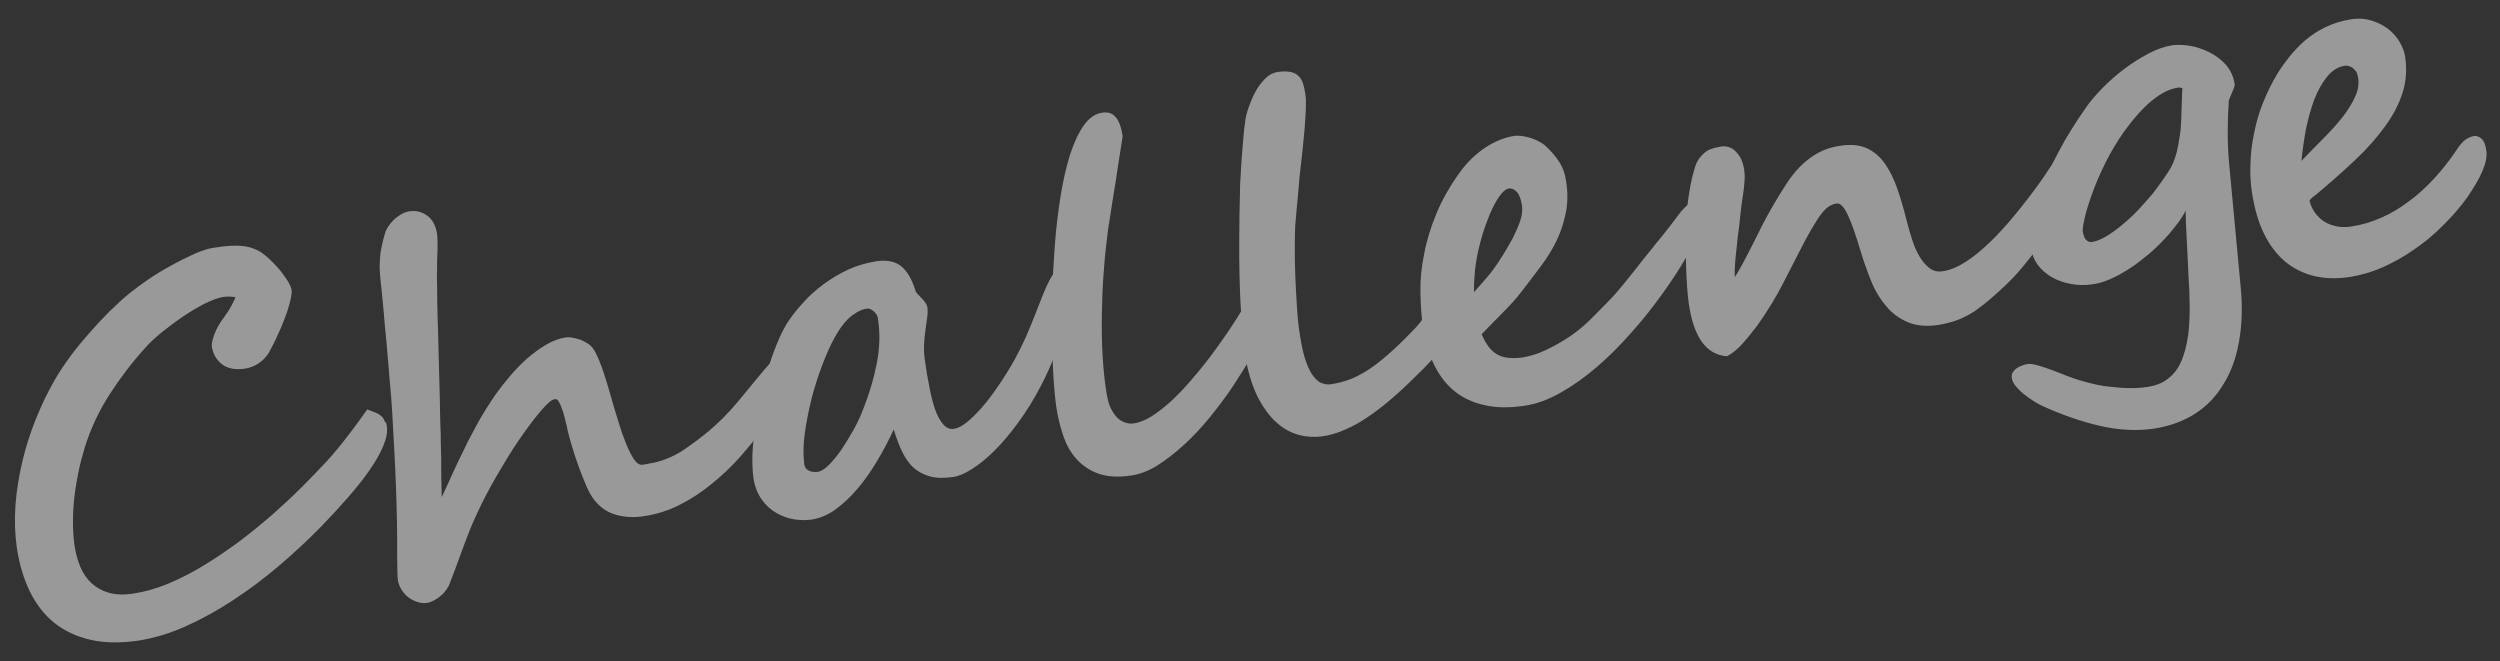
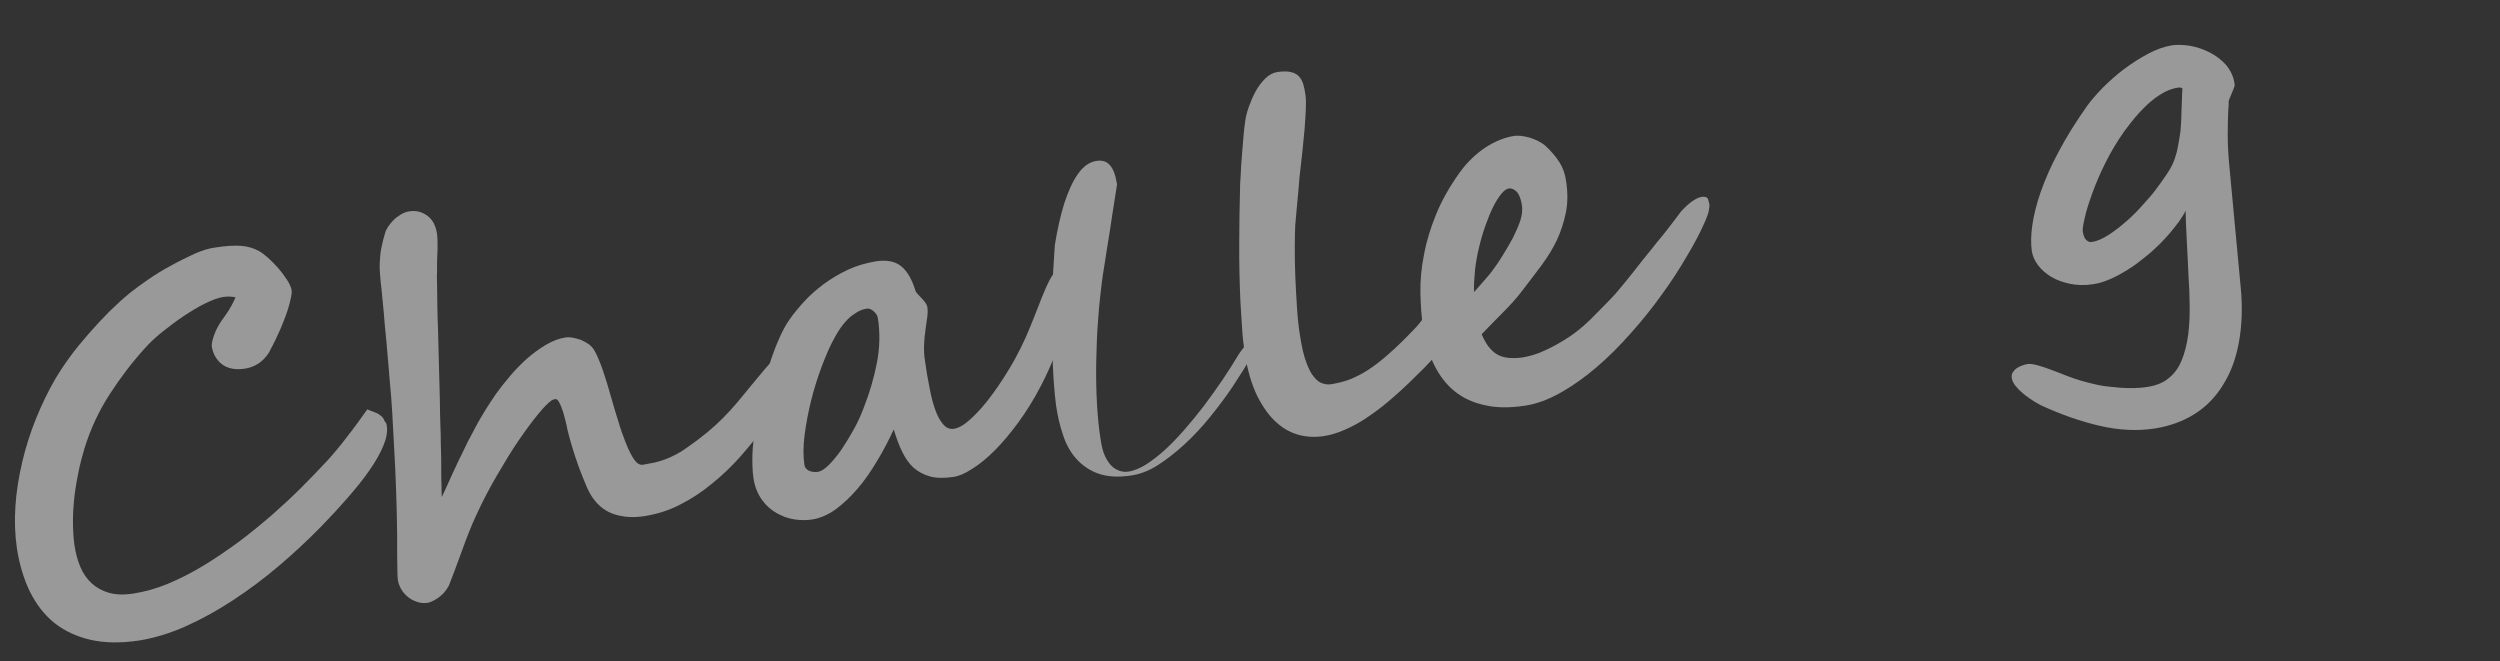
<svg xmlns="http://www.w3.org/2000/svg" version="1.1" id="レイヤー_1" x="0px" y="0px" viewBox="0 0 1021 270" style="enable-background:new 0 0 1021 270;" xml:space="preserve">
  <rect x="0" y="0" width="1021" height="270" fill="#333333" stroke="none" />
  <style type="text/css">
	.st0{opacity:0.5;}
	.st1{fill:#FFFFFF;}
</style>
  <g class="st0">
    <g>
      <path class="st1" d="M158,174.2c0.3,2.3-0.2,4.9-1.5,8c-1.3,3.1-3.2,6.4-5.7,10c-2.5,3.6-5.5,7.3-8.9,11.2    c-3.4,3.9-7.1,7.9-11,11.9c-5.3,5.4-10.9,10.6-17,15.8c-6,5.1-12.3,9.8-18.7,14c-6.4,4.2-12.9,7.8-19.4,10.7    c-6.5,2.9-12.9,4.8-19.1,5.8c-7.4,1.1-14,1-19.7-0.3c-5.7-1.3-10.6-3.6-14.8-6.9c-4.1-3.3-7.4-7.6-10-12.8    c-2.5-5.2-4.3-11.1-5.3-17.7c-0.8-5.5-1-11.3-0.6-17.3c0.4-6,1.4-12,2.8-18c1.4-6,3.3-11.9,5.6-17.6c2.3-5.7,4.9-11.1,7.8-16.1    c1.7-2.9,3.7-5.9,6.1-9.2s5-6.4,7.8-9.6c2.8-3.2,5.6-6.2,8.4-9c2.9-2.8,5.6-5.3,8.3-7.5c1.9-1.5,4.3-3.3,7.2-5.3    c2.9-2,6-3.9,9.3-5.7c3.2-1.8,6.5-3.4,9.7-4.9c3.2-1.4,6-2.3,8.5-2.6c4.4-0.7,7.9-0.9,10.6-0.7c2.7,0.2,5.1,0.9,7.3,2.1    c1.1,0.6,2.3,1.5,3.8,2.8c1.4,1.3,2.8,2.7,4.2,4.3c1.4,1.6,2.5,3.2,3.6,4.8c1,1.6,1.6,3,1.8,4.1c0.1,0.8,0,1.9-0.3,3.2    c-0.3,1.4-0.7,2.9-1.2,4.6s-1.2,3.4-1.9,5.2c-0.7,1.8-1.4,3.5-2.2,5.1c-0.7,1.6-1.4,3.1-2.1,4.4c-0.7,1.3-1.2,2.2-1.5,2.9    c-2.4,3.8-5.8,6.1-10.2,6.7c-3.7,0.5-6.7-0.1-9-1.8c-2.3-1.8-3.7-4.2-4.2-7.3c-0.1-1,0.2-2.6,1-4.8c0.8-2.3,2.2-4.8,4.4-7.7    c1-1.4,1.9-2.8,2.6-4.1c0.7-1.3,1.3-2.5,1.7-3.5c-1.7-0.3-3.4-0.4-5.1-0.1c-2,0.3-4.4,1.2-7.3,2.6c-2.8,1.4-5.8,3.2-8.8,5.2    c-3,2-5.9,4.2-8.8,6.5c-2.8,2.3-5.2,4.5-7,6.6c-5.2,5.7-10,12-14.4,18.8c-4.4,6.8-7.8,14.1-10.2,21.8c-0.9,3-1.8,6.3-2.5,9.7    c-0.7,3.4-1.3,6.8-1.7,10.3c-0.4,3.5-0.6,6.9-0.6,10.3c0,3.4,0.2,6.6,0.6,9.5c0.5,3.3,1.3,6.3,2.4,8.9c1.1,2.7,2.7,4.9,4.6,6.7    c2,1.8,4.3,3.1,7.1,3.9c2.8,0.8,6.2,0.9,10,0.3c4.6-0.7,9.3-2,14.1-4c4.8-2,9.7-4.5,14.5-7.4c4.8-2.9,9.6-6.2,14.4-9.7    c4.8-3.6,9.3-7.3,13.7-11.1c4.3-3.8,8.4-7.6,12.2-11.4c3.8-3.8,7.2-7.4,10.3-10.7c1.2-1.3,2.5-2.8,3.9-4.5    c1.4-1.7,2.9-3.5,4.3-5.4c1.5-1.9,2.9-3.8,4.3-5.7c1.4-1.9,2.7-3.7,3.8-5.3c1.6,0.6,2.9,1.1,3.8,1.5s1.7,1,2.2,1.5    c0.5,0.5,0.9,1.2,1.1,1.9C157.7,172.5,157.9,173.2,158,174.2z" />
    </g>
    <g>
      <path class="st1" d="M325.3,148.1c0.1,0.9,0,2-0.4,3.4c-0.4,1.3-1.1,2.9-1.9,4.8c-0.5,1.1-1.2,2.4-2,4c-0.9,1.5-1.8,3.1-2.8,4.7    c-1,1.6-1.9,3.2-2.9,4.7c-1,1.5-1.8,2.8-2.7,4c-3.1,4.3-6.5,8.5-10.1,12.6c-3.6,4.1-7.5,7.8-11.7,11.2c-4.1,3.4-8.5,6.3-13.1,8.6    c-4.6,2.4-9.5,3.9-14.6,4.7c-4.4,0.7-8.4,0.4-12-0.7c-3.6-1.1-6.5-3.3-8.9-6.6c-0.8-1.1-1.8-2.8-2.8-5.2c-1-2.4-2.1-5-3.1-7.8    c-1-2.8-1.9-5.5-2.7-8.2c-0.8-2.7-1.4-4.9-1.8-6.6c-0.2-1.1-0.5-2.5-0.9-4c-0.4-1.5-0.7-2.9-1.2-4.2c-0.4-1.3-0.9-2.4-1.4-3.3    c-0.5-0.9-1-1.3-1.6-1.2c-0.6,0.1-1.2,0.3-1.8,0.8c-1.1,0.8-2.8,2.5-5.1,5.3c-2.3,2.8-4.9,6.3-7.8,10.5c-2.9,4.2-5.8,9-8.9,14.3    c-3.1,5.3-6,10.8-8.6,16.5c-1,2.1-2,4.5-3,7c-1,2.6-2,5.1-2.9,7.7c-1,2.6-1.9,5.1-2.8,7.6s-1.8,4.6-2.5,6.5    c-0.6,1.1-1.3,2.1-2.1,3c-0.9,0.9-1.7,1.6-2.6,2.2c-0.9,0.6-1.7,1-2.4,1.3c-0.7,0.3-1.3,0.5-1.7,0.5c-1.4,0.2-2.8,0.1-4.2-0.4    c-1.4-0.5-2.6-1.1-3.7-2c-1.1-0.9-2-1.9-2.7-3.1c-0.7-1.2-1.2-2.5-1.4-3.7c-0.1-0.7-0.2-2-0.2-3.9c0-1.9-0.1-4-0.1-6.4    c0-2.4,0-4.8,0-7.4c0-2.6-0.1-4.9-0.1-7.1c-0.1-4.2-0.2-8.8-0.4-13.8c-0.2-5-0.4-10-0.7-15c-0.3-5-0.5-9.9-0.8-14.7    c-0.3-4.8-0.6-9.1-1-12.9c-0.1-1.2-0.3-2.9-0.4-4.9c-0.2-2-0.4-4.3-0.6-6.8c-0.2-2.5-0.4-5.1-0.7-7.8c-0.3-2.7-0.5-5.3-0.7-7.9    c-0.2-2.6-0.5-5-0.7-7.3s-0.4-4.2-0.6-5.7c-0.2-1.8-0.3-3.5-0.4-5.1c-0.1-1.6,0-3.2,0.1-4.8c0.1-1.6,0.3-3.2,0.7-4.9    c0.3-1.7,0.8-3.5,1.4-5.5c0.2-0.8,0.6-1.6,1.2-2.5c0.6-0.9,1.3-1.8,2.2-2.7c0.9-0.9,1.9-1.6,3-2.3c1.1-0.7,2.3-1.1,3.5-1.3    c2.7-0.4,5.1,0.2,7.3,1.8c2.2,1.6,3.5,4.1,4,7.5c0.1,1,0.2,2.3,0.2,3.9c0,1.6,0,3.3-0.1,4.8c-0.1,1.6-0.1,3-0.1,4.3    c0,1.3,0,2.1,0,2.4c-0.1,0.9-0.1,2.6,0,5c0,2.4,0.1,5.2,0.1,8.5c0.1,3.2,0.1,6.8,0.3,10.6c0.1,3.8,0.2,7.7,0.3,11.6    c0.1,3.9,0.2,7.7,0.3,11.4c0.1,3.7,0.2,7,0.2,9.8c0.1,2.9,0.1,5.2,0.2,7.1c0.1,1.8,0.1,2.9,0.1,3.1c0,1.3,0,3.2,0.1,5.6    c0.1,2.4,0.1,4.9,0.1,7.4c0,2.5,0,4.9,0.1,7.1c0,2.2,0.1,3.8,0.1,4.8c0.5-0.9,1-2.2,1.8-3.8c0.7-1.6,1.5-3.2,2.2-4.9    c0.8-1.7,1.5-3.2,2.2-4.7s1.2-2.6,1.6-3.3c0.8-1.7,1.7-3.6,2.8-5.8c1.1-2.1,2.3-4.3,3.5-6.6s2.6-4.5,3.9-6.7    c1.4-2.2,2.7-4.2,4-6.1c1.7-2.4,3.6-4.8,5.8-7.4c2.2-2.6,4.5-5,7-7.2c2.5-2.2,5.1-4.1,7.8-5.7s5.4-2.6,8.1-3    c0.7-0.1,1.6-0.1,2.7,0.1c1.1,0.2,2.2,0.5,3.4,0.9c1.2,0.5,2.2,1.1,3.3,1.8c1,0.8,1.8,1.7,2.4,2.8c1.2,2.2,2.3,4.9,3.4,8.1    c1.1,3.2,2.1,6.6,3.1,10.1c1,3.5,2,7,3.1,10.4c1,3.4,2.1,6.5,3.2,9.2c1.1,2.7,2.2,4.9,3.3,6.5c1.1,1.6,2.3,2.3,3.6,2.1    c1.7-0.3,3.4-0.6,4.8-0.9c1.5-0.4,2.9-0.8,4.3-1.3c1.4-0.5,2.8-1.2,4.2-1.9c1.4-0.7,2.9-1.6,4.4-2.7c3.3-2.3,6.1-4.4,8.4-6.3    c2.3-1.9,4.5-3.9,6.6-6c2-2,4.1-4.3,6.1-6.7c2-2.4,4.4-5.3,7-8.5c2.8-3.4,5.2-6.3,7.4-8.5c2.1-2.2,3.8-3.4,4.9-3.5    c0.8-0.1,1.4,0,2,0.2c0.5,0.3,1,0.6,1.3,1c0.3,0.4,0.6,0.9,0.8,1.5C325.1,147.2,325.3,147.7,325.3,148.1z" />
    </g>
    <g>
      <path class="st1" d="M439.3,115.6c0,0.8-0.2,2.6-0.8,5.3c-0.6,2.8-1.5,6.1-2.7,10c-1.2,3.9-2.7,8.2-4.5,12.9    c-1.8,4.6-3.8,9.2-6.1,13.6c-2.9,5.6-6,10.6-9.3,15.1c-3.3,4.5-6.5,8.3-9.7,11.5c-3.2,3.2-6.3,5.7-9.2,7.5c-2.9,1.9-5.5,3-7.8,3.3    c-3.6,0.5-6.7,0.5-9.3-0.2c-2.6-0.7-4.8-1.9-6.7-3.5c-1.9-1.7-3.4-3.9-4.7-6.5c-1.3-2.6-2.4-5.7-3.5-9.2c-2,4.3-4.2,8.6-6.7,12.7    c-2.5,4.2-5.1,8-8,11.4c-2.9,3.4-5.9,6.2-9,8.5c-3.2,2.3-6.5,3.7-9.9,4.2c-2.2,0.3-4.5,0.3-7.1-0.1c-2.5-0.4-4.9-1.3-7.2-2.6    c-2.3-1.3-4.3-3.1-6-5.5c-1.7-2.4-2.9-5.3-3.4-8.9c-0.4-2.8-0.5-6.1-0.4-9.8c0.2-3.7,0.6-7.6,1.2-11.7c0.6-4.1,1.5-8.2,2.4-12.5    c1-4.2,2.1-8.3,3.3-12.1c1.2-3.8,2.5-7.3,3.9-10.5c1.4-3.2,2.8-5.8,4.2-7.8c1.6-2.3,3.6-4.8,6-7.4c2.3-2.6,5-4.9,8-7.2    c3-2.2,6.3-4.2,9.9-5.9c3.6-1.7,7.5-2.8,11.7-3.5c4.2-0.6,7.6,0,10.1,2c2.5,2,4.4,5.3,5.8,9.8c0.1,0.5,0.4,1,0.9,1.5    c0.5,0.6,1.1,1.1,1.6,1.7c0.6,0.6,1.1,1.2,1.6,1.9s0.8,1.4,0.9,2.2c0.1,1,0.1,2.2-0.1,3.7c-0.2,1.5-0.5,3.1-0.7,5    c-0.3,1.9-0.5,3.9-0.6,6.1c-0.1,2.2,0,4.6,0.4,7c0.5,3.7,1.1,7.2,1.8,10.6c0.6,3.4,1.4,6.4,2.3,9c0.9,2.6,2,4.6,3.3,6.1    c1.3,1.5,2.8,2.1,4.5,1.8c1.5-0.2,3.2-1.1,5.1-2.6c1.9-1.5,4-3.6,6.2-6.1c2.2-2.5,4.4-5.4,6.7-8.8c2.3-3.3,4.5-6.9,6.6-10.6    c1.7-3.1,3.2-6.1,4.6-9.2c1.3-3,2.5-5.9,3.6-8.7c1.1-2.8,2.1-5.4,3.1-7.9c1-2.4,1.9-4.6,2.9-6.5c1-1.9,2-3.4,3-4.5    c1-1.1,2.2-1.8,3.5-2c0.8-0.1,1.6,0.2,2.4,0.8c0.7,0.6,1.3,1.9,1.6,4c0,0.3,0.1,0.7,0.2,1.1s0.1,0.8,0.1,1.2L439.3,115.6z     M358.5,129.8c-0.1-0.4-0.2-0.8-0.5-1.3s-0.7-0.9-1.1-1.3c-0.4-0.4-0.9-0.7-1.3-0.9c-0.5-0.2-0.9-0.3-1.3-0.3    c-1.5,0.2-3,0.7-4.3,1.5c-1.3,0.8-2.6,1.7-3.7,2.8c-1.1,1.1-2.1,2.3-3,3.6c-0.9,1.3-1.7,2.6-2.4,3.9c-1.8,3.2-3.5,7.1-5.2,11.6    c-1.7,4.5-3.2,9.2-4.4,14c-1.2,4.9-2.1,9.6-2.7,14.2c-0.6,4.6-0.6,8.7-0.1,12.2c0.2,1.1,0.8,1.9,1.8,2.4c1,0.5,2.3,0.7,3.8,0.5    c1.2-0.2,2.6-1.1,4.2-2.6c1.6-1.6,3.3-3.6,5.1-6.1c1.7-2.5,3.4-5.3,5.1-8.3c1.7-3,3.1-6.1,4.3-9.3c2.3-5.9,4.1-11.9,5.3-18.1    C359.3,142.2,359.5,136,358.5,129.8z" />
    </g>
    <g>
-       <path class="st1" d="M522.9,118.5c0.1,1-0.2,2.7-1.1,5.3c-0.9,2.5-2.2,5.6-3.9,9.1c-1.7,3.5-3.8,7.5-6.2,11.7    c-2.5,4.3-5.2,8.6-8.1,13c-2.9,4.4-6.1,8.6-9.5,12.8c-3.4,4.2-6.9,7.9-10.5,11.2c-3.6,3.3-7.2,6.1-10.8,8.4    c-3.6,2.3-7.3,3.7-10.9,4.2c-5.3,0.8-9.7,0.5-13.4-0.8c-3.6-1.3-6.6-3.4-9-6.1c-2.4-2.7-4.2-6-5.4-9.8c-1.3-3.8-2.2-7.8-2.8-11.9    c-0.3-2.3-0.7-5.8-1-10.4c-0.3-4.6-0.5-9.9-0.6-15.8c-0.1-5.9-0.1-12.2,0.1-19c0.1-6.8,0.5-13.5,1-20.3c0.5-6.8,1.3-13.4,2.3-19.7    c1-6.3,2.3-12,3.8-16.9c1.6-4.9,3.4-9,5.6-12.1c2.2-3.2,4.8-5,7.7-5.4c2.3-0.3,4.1,0.2,5.4,1.8c1.4,1.5,2.3,4.1,2.9,7.8    c-0.5,3.4-1,6.5-1.4,9c-0.4,2.6-0.9,5.4-1.3,8.5c-0.5,3.1-1,6-1.4,8.7s-0.8,5.1-1.1,7.1c-0.3,2-0.5,3.3-0.6,3.7    c-0.8,6-1.5,12-1.9,18c-0.5,6-0.7,11.9-0.8,17.7c-0.1,5.8,0,11.4,0.3,16.8c0.3,5.4,0.8,10.5,1.6,15.4c0.4,2.4,0.9,4.4,1.7,6.1    c0.8,1.7,1.7,3,2.7,4s2.1,1.6,3.3,2s2.4,0.5,3.6,0.3c2.1-0.3,4.5-1.3,7-2.8c2.5-1.6,5.1-3.6,7.8-6c2.7-2.5,5.4-5.3,8.1-8.4    c2.7-3.1,5.4-6.4,8-9.8c2.6-3.5,5.1-7,7.5-10.5c2.4-3.6,4.6-7,6.6-10.4c0.6-0.9,1.3-1.9,2.2-3c0.9-1,1.8-2,2.7-2.9    c1-0.9,1.9-1.6,2.9-2.3c1-0.6,1.9-1,2.7-1.1s1.7,0,2.5,0.3C522.2,116.2,522.7,117,522.9,118.5z" />
+       <path class="st1" d="M522.9,118.5c0.1,1-0.2,2.7-1.1,5.3c-0.9,2.5-2.2,5.6-3.9,9.1c-1.7,3.5-3.8,7.5-6.2,11.7    c-2.5,4.3-5.2,8.6-8.1,13c-2.9,4.4-6.1,8.6-9.5,12.8c-3.4,4.2-6.9,7.9-10.5,11.2c-3.6,3.3-7.2,6.1-10.8,8.4    c-3.6,2.3-7.3,3.7-10.9,4.2c-5.3,0.8-9.7,0.5-13.4-0.8c-3.6-1.3-6.6-3.4-9-6.1c-2.4-2.7-4.2-6-5.4-9.8c-1.3-3.8-2.2-7.8-2.8-11.9    c-0.3-2.3-0.7-5.8-1-10.4c-0.3-4.6-0.5-9.9-0.6-15.8c-0.1-5.9-0.1-12.2,0.1-19c0.1-6.8,0.5-13.5,1-20.3c1-6.3,2.3-12,3.8-16.9c1.6-4.9,3.4-9,5.6-12.1c2.2-3.2,4.8-5,7.7-5.4c2.3-0.3,4.1,0.2,5.4,1.8c1.4,1.5,2.3,4.1,2.9,7.8    c-0.5,3.4-1,6.5-1.4,9c-0.4,2.6-0.9,5.4-1.3,8.5c-0.5,3.1-1,6-1.4,8.7s-0.8,5.1-1.1,7.1c-0.3,2-0.5,3.3-0.6,3.7    c-0.8,6-1.5,12-1.9,18c-0.5,6-0.7,11.9-0.8,17.7c-0.1,5.8,0,11.4,0.3,16.8c0.3,5.4,0.8,10.5,1.6,15.4c0.4,2.4,0.9,4.4,1.7,6.1    c0.8,1.7,1.7,3,2.7,4s2.1,1.6,3.3,2s2.4,0.5,3.6,0.3c2.1-0.3,4.5-1.3,7-2.8c2.5-1.6,5.1-3.6,7.8-6c2.7-2.5,5.4-5.3,8.1-8.4    c2.7-3.1,5.4-6.4,8-9.8c2.6-3.5,5.1-7,7.5-10.5c2.4-3.6,4.6-7,6.6-10.4c0.6-0.9,1.3-1.9,2.2-3c0.9-1,1.8-2,2.7-2.9    c1-0.9,1.9-1.6,2.9-2.3c1-0.6,1.9-1,2.7-1.1s1.7,0,2.5,0.3C522.2,116.2,522.7,117,522.9,118.5z" />
    </g>
    <g>
      <path class="st1" d="M594.7,131.3c0.1,0.6-0.2,1.7-1,3.2c-0.7,1.5-1.7,3.1-3,4.9c-1.3,1.8-2.7,3.7-4.4,5.7c-1.6,2-3.3,3.8-5,5.5    c-4.2,4.2-8.1,8-11.8,11.2c-3.7,3.3-7.2,6-10.6,8.3c-3.3,2.3-6.6,4.1-9.7,5.4c-3.1,1.4-6.2,2.3-9.2,2.7c-2.9,0.4-6,0.3-9.2-0.5    c-3.2-0.8-6.4-2.4-9.3-5c-3-2.6-5.6-6.2-8-10.9c-2.3-4.7-4.1-10.7-5.2-18c-0.4-2.8-0.8-5.9-1-9.4s-0.5-7.2-0.7-11.1    c-0.2-3.9-0.3-7.8-0.4-11.9c-0.1-4.1-0.1-8-0.1-11.9s0.1-7.5,0.1-11.1c0.1-3.5,0.1-6.7,0.2-9.5c0-2.4,0.1-4.9,0.3-7.5    c0.1-2.6,0.3-5.2,0.5-7.8c0.2-2.6,0.4-5.1,0.6-7.4c0.2-2.4,0.4-4.5,0.7-6.3c0.2-1.9,0.7-3.9,1.5-6.2c0.8-2.2,1.7-4.4,2.8-6.4    c1.1-2,2.5-3.8,4-5.3c1.5-1.5,3.2-2.3,4.9-2.6c2.2-0.3,4-0.3,5.4,0c1.4,0.3,2.5,0.9,3.3,1.7c0.8,0.8,1.4,1.9,1.8,3.1    c0.4,1.3,0.7,2.7,0.9,4.2c0.3,1.7,0.3,3.8,0.2,6.3c-0.1,2.5-0.3,5.1-0.5,8c-0.3,2.9-0.6,6-0.9,9.2c-0.4,3.2-0.7,6.5-1.1,9.8    c-0.1,0.4-0.1,1.1-0.2,2.2c-0.1,1-0.2,2.2-0.3,3.6c-0.1,1.4-0.3,2.8-0.4,4.3c-0.1,1.5-0.3,2.9-0.4,4.3c-0.1,1.3-0.2,2.5-0.3,3.5    c-0.1,1-0.1,1.6-0.2,1.9c-0.1,2.2-0.2,5.2-0.2,9c0,3.8,0,7.8,0.2,12.2c0.2,4.3,0.4,8.7,0.7,13.1c0.3,4.4,0.7,8.3,1.3,11.7    c0.7,4.4,1.5,7.9,2.5,10.5c1,2.7,2,4.7,3.2,6c1.1,1.4,2.3,2.3,3.5,2.6c1.2,0.4,2.4,0.5,3.5,0.3c2.5-0.4,5-1,7.4-1.9    c2.4-0.9,4.9-2.2,7.6-3.9c2.6-1.7,5.5-3.9,8.5-6.6c3.1-2.7,6.5-6,10.2-9.9c1.5-1.5,2.7-3,3.8-4.5c1-1.4,2-2.6,2.9-3.5    c0.9-0.9,2.2-1.5,3.9-1.7c0.4-0.1,1-0.1,1.7,0c0.7,0.1,1.4,0.4,2,0.8c0.7,0.4,1.3,1.1,1.9,1.9    C594.1,128.6,594.5,129.8,594.7,131.3z" />
    </g>
    <g>
      <path class="st1" d="M698.1,83.4c0.1,0.5,0,1.3-0.2,2.5c-0.2,1.2-0.7,2.5-1.4,4.2c-1.9,4.4-4.4,9.2-7.5,14.4    c-3.1,5.3-6.5,10.6-10.4,15.9c-3.8,5.3-8,10.6-12.6,15.7c-4.5,5.1-9.2,9.8-14,13.9c-4.8,4.1-9.7,7.6-14.7,10.4    c-5,2.8-9.8,4.6-14.6,5.3c-6.1,0.9-11.5,0.9-16.2-0.2c-4.8-1-8.9-2.9-12.3-5.6c-3.4-2.7-6.2-6.3-8.4-10.7    c-2.2-4.4-3.7-9.5-4.6-15.4c-0.7-4.4-1-9.2-1.1-14.3c-0.1-5.1,0.4-10.3,1.5-15.7c1-5.4,2.7-10.9,5-16.5c2.3-5.6,5.5-11.2,9.5-16.8    c3.1-4.3,6.7-7.7,10.6-10.3c4-2.6,7.9-4.1,11.7-4.7c0.7-0.1,1.6-0.1,2.8,0c1.1,0.1,2.3,0.4,3.5,0.7c1.2,0.4,2.3,0.8,3.5,1.4    c1.1,0.6,2.1,1.2,2.9,1.9c2.5,2.3,4.4,4.6,5.8,6.8c1.4,2.2,2.3,4.8,2.7,7.7c0.7,4.6,0.7,8.9-0.1,12.8s-2,7.7-3.7,11.3    c-1.7,3.6-3.9,7.1-6.5,10.6c-2.6,3.5-5.4,7.1-8.3,10.9c-1.8,2.3-4.1,4.9-6.9,7.7c-2.8,2.8-5.8,5.9-9,9.2c0.8,1.9,1.7,3.5,2.7,4.9    c1,1.3,2.1,2.4,3.4,3.2c1.3,0.8,2.8,1.3,4.5,1.5s3.7,0.2,6-0.1c3-0.5,6.2-1.4,9.5-3c3.3-1.5,6.6-3.4,9.8-5.5    c2.8-1.9,5.5-4.1,8.2-6.7c2.6-2.6,5.3-5.3,8-8.1c1.7-1.7,3.8-4.1,6.3-7.2c2.5-3.1,5.1-6.3,7.7-9.7c1.8-2.2,3.6-4.4,5.3-6.6    c1.8-2.1,3.7-4.5,5.7-7.1l4.4-5.8c3.3-3.6,6.1-5.5,8.4-5.9c1.2-0.2,2,0.1,2.5,0.7C697.7,82.1,698,82.7,698.1,83.4z M621.6,84.1    c-0.4-2.8-1.2-4.8-2.2-5.8c-1-1-2.1-1.5-3.2-1.3c-1,0.1-2,0.9-3.1,2.2c-1.1,1.4-2.2,3.1-3.3,5.3s-2.1,4.7-3.1,7.5    c-1,2.8-1.9,5.8-2.6,8.8c-0.8,3.1-1.3,6.2-1.7,9.4c-0.3,3.2-0.5,6.2-0.4,9.1c1.6-1.8,3.1-3.5,4.4-5s2.6-3,3.7-4.6    c1.2-1.6,2.4-3.4,3.8-5.7s2.7-4.5,4-6.9c1.2-2.4,2.2-4.7,3-7C621.6,87.9,621.8,85.9,621.6,84.1z" />
    </g>
    <g>
-       <path class="st1" d="M850.1,64.3c0.2,1.2,0.2,2.6-0.1,4.1c-0.2,1.5-0.6,3-1,4.6c-0.5,1.5-1,3-1.6,4.3c-0.6,1.4-1.2,2.5-1.8,3.5    c-1.7,2.9-3.6,6-5.7,9.2c-2.1,3.3-4.3,6.5-6.7,9.8c-2.3,3.2-4.8,6.4-7.3,9.4c-2.5,3-5.1,5.7-7.7,8.1c-2,1.9-4,3.6-5.9,5.3    c-1.9,1.6-3.9,3.1-5.9,4.5c-2.1,1.4-4.3,2.5-6.7,3.5c-2.4,0.9-5.1,1.6-8,2.1c-4.8,0.7-9,0.4-12.5-1.1c-3.5-1.5-6.5-3.6-8.9-6.6    c-2.5-2.9-4.6-6.4-6.2-10.4s-3.1-8.2-4.4-12.6c-1.8-6-3.4-10.7-5-14.1c-1.6-3.4-3.1-5-4.6-4.8c-1.3,0.2-2.5,0.7-3.6,1.5    c-1.1,0.8-2.5,2.3-4,4.6c-1.5,2.3-3.4,5.5-5.7,9.8c-2.2,4.2-5.1,9.9-8.7,16.9c-1.2,2.4-2.7,5.1-4.6,8.2c-1.8,3-3.8,6-5.8,8.8    c-2.1,2.8-4.2,5.4-6.3,7.7c-2.1,2.3-4.2,3.9-6.1,4.9c-8.4-0.6-13.6-7.7-15.6-21.5c-0.5-3.5-0.9-8.7-1.1-15.5    c-0.1-3.1-0.1-6.3-0.1-9.8c0-3.4,0.1-6.9,0.3-10.4c0.2-3.5,0.6-6.9,1.2-10.3c0.5-3.4,1.3-6.6,2.2-9.6c0.5-1.7,1.2-3,2.1-4.1    c0.8-1,1.7-1.9,2.6-2.5c0.9-0.6,1.9-1,3-1.3c1.1-0.3,2.2-0.5,3.3-0.7c1-0.1,1.9,0,2.9,0.3c1,0.3,1.9,0.9,2.7,1.7    c0.8,0.8,1.6,1.8,2.2,3c0.6,1.2,1,2.7,1.3,4.3c0.2,1.5,0.3,2.9,0.2,4.3c-0.1,1.4-0.2,2.8-0.4,4.4c-0.2,1.5-0.5,3.1-0.7,4.8    c-0.2,1.7-0.5,3.6-0.7,5.7c-0.1,1.4-0.3,3.2-0.6,5.4c-0.3,2.2-0.6,4.5-0.8,6.9c-0.3,2.4-0.5,4.7-0.7,7c-0.2,2.3-0.2,4.2-0.1,5.6    c1-1.5,2-3.4,3.3-5.7c1.2-2.3,2.5-4.7,3.8-7.3c1.3-2.6,2.7-5.3,4-8c1.4-2.7,2.8-5.3,4.2-7.7c1.8-3.2,3.7-6.2,5.5-9    c1.8-2.8,3.8-5.4,5.9-7.5s4.5-4,7.2-5.5c2.7-1.5,5.8-2.5,9.3-3c4.2-0.6,7.7-0.3,10.6,1s5.4,3.4,7.4,6.2c2,2.8,3.7,6.2,5.1,10.2    s2.7,8.5,3.9,13.3c0.6,2.5,1.4,5,2.2,7.6c0.8,2.6,1.8,4.9,3,6.9c1.2,2,2.5,3.6,4.1,4.8c1.6,1.2,3.3,1.6,5.3,1.3    c3-0.4,6.1-1.7,9.4-3.8c3.3-2.1,6.6-4.8,10.1-8.2c3.5-3.3,6.9-7.2,10.4-11.4c3.5-4.3,7-8.8,10.4-13.6c1.1-1.5,2.1-3.1,3.1-4.6    c1-1.5,2-2.9,2.9-4.1s1.9-2.2,2.8-3c0.9-0.8,1.9-1.3,2.9-1.4c0.4-0.1,0.8-0.1,1.4-0.1s1,0.1,1.5,0.4c0.5,0.2,0.9,0.6,1.3,1    C849.8,62.8,850,63.4,850.1,64.3z" />
-     </g>
+       </g>
    <g>
      <path class="st1" d="M912.6,34.3c0.1,0.5,0,1-0.3,1.7c-0.3,0.7-0.6,1.4-0.9,2.2c-0.3,0.7-0.6,1.5-0.9,2.2    c-0.3,0.7-0.4,1.4-0.3,1.9c-0.3,4.3-0.4,8.4-0.4,12.4c0,4,0.2,8.1,0.6,12.4l4.7,50.2c0.8,8.2,0.5,15.6-0.7,22.3    c-1.2,6.7-3.3,12.5-6.4,17.4c-3,5-6.9,9-11.6,12c-4.7,3-10.2,5-16.4,6c-7.2,1.1-14.7,0.7-22.5-1.1c-7.8-1.8-15.7-4.6-23.6-8.2    c-0.6-0.3-1.6-0.8-2.9-1.6c-1.3-0.8-2.6-1.7-3.9-2.7c-1.3-1-2.5-2.1-3.6-3.4c-1.1-1.2-1.7-2.4-1.9-3.7c-0.1-0.8,0-1.6,0.4-2.2    s0.9-1.2,1.6-1.7c0.7-0.5,1.4-0.8,2.2-1.1c0.8-0.3,1.5-0.5,2.1-0.6c1.1-0.2,2.5,0,4.3,0.5c1.8,0.5,3.6,1.1,5.7,1.9    c2,0.8,4.1,1.5,6.2,2.4c2.1,0.8,4.1,1.5,5.9,2c1.4,0.4,3.2,0.9,5.4,1.4c2.1,0.5,4.4,0.9,6.9,1.1c2.4,0.3,5,0.5,7.5,0.5    c2.6,0,5-0.1,7.3-0.5c3.3-0.5,6.2-1.6,8.4-3.4c2.3-1.8,4.1-4.1,5.4-7.2c1.3-3,2.2-6.7,2.8-10.9c0.5-4.2,0.7-9.1,0.5-14.6    c0-2-0.1-4.4-0.3-7c-0.1-2.6-0.3-5.5-0.4-8.6c-0.2-3.1-0.3-6.3-0.5-9.8c-0.2-3.4-0.3-6.9-0.4-10.5c-0.6,1.4-1.6,2.9-2.7,4.5    c-1.2,1.6-2.5,3.2-3.8,4.8c-1.4,1.6-2.8,3.1-4.2,4.5c-1.4,1.4-2.8,2.6-4,3.7c-0.8,0.6-1.9,1.6-3.5,2.8c-1.6,1.3-3.4,2.6-5.5,3.9    c-2.1,1.3-4.4,2.6-6.9,3.7c-2.5,1.1-4.9,1.9-7.4,2.2c-3.2,0.5-6.3,0.4-9.2-0.2c-2.9-0.6-5.4-1.5-7.6-2.8s-4-2.9-5.4-4.7    c-1.4-1.9-2.3-3.8-2.6-5.9c-0.4-2.9-0.4-6.4,0.2-10.5c0.6-4.1,1.7-8.7,3.5-13.8c1.8-5.1,4.2-10.6,7.4-16.5    c3.1-5.9,7-12.1,11.6-18.6c1.6-2.2,3.7-4.6,6.3-7.3c2.6-2.6,5.5-5.2,8.7-7.6c3.2-2.4,6.5-4.5,9.9-6.3c3.4-1.8,6.6-2.9,9.7-3.4    c2.1-0.3,4.6-0.2,7.3,0.2c2.8,0.5,5.4,1.4,8,2.7c2.6,1.3,4.8,3,6.7,5.1C911,28.8,912.2,31.3,912.6,34.3z M891.3,36.3    c0-0.3-0.3-0.4-0.7-0.5c-0.4-0.1-0.8-0.1-1.2,0c-6.7,1-14,7-21.9,17.9c-2.9,4.1-5.4,8.3-7.6,12.7c-2.2,4.4-4,8.6-5.4,12.5    c-1.4,3.9-2.5,7.3-3.1,10.1c-0.7,2.9-0.9,4.7-0.8,5.6c0.3,1.7,0.8,2.9,1.5,3.5c0.7,0.6,1.5,0.9,2.3,0.7c2.1-0.3,4.3-1.3,6.8-2.9    c2.5-1.6,4.9-3.5,7.3-5.6c2.4-2.1,4.6-4.3,6.6-6.6c2-2.2,3.7-4.1,4.9-5.7c1.8-2.4,3.3-4.5,4.4-6.1c1.1-1.6,2.1-3.2,2.8-4.7    c0.7-1.5,1.3-3.2,1.8-5.1c0.4-1.8,0.9-4.2,1.3-7.1c0.2-1,0.3-2.3,0.4-4c0.1-1.6,0.2-3.3,0.2-5.1c0.1-1.8,0.1-3.6,0.2-5.3    C891.1,39.1,891.2,37.5,891.3,36.3z" />
    </g>
    <g>
-       <path class="st1" d="M1015.4,61.4c0.4,2.4-0.2,5.2-1.6,8.5c-1.4,3.3-3.5,6.8-6.1,10.6c-2.9,4.1-6.3,7.9-10,11.6    c-3.7,3.7-7.6,7-11.8,9.8c-4.1,2.9-8.4,5.3-12.9,7.3c-4.4,1.9-8.9,3.2-13.2,3.9c-5.4,0.8-10.3,0.7-14.8-0.4    c-4.5-1.1-8.4-3.1-11.8-5.9c-3.4-2.9-6.3-6.7-8.6-11.4c-2.3-4.7-3.9-10.3-4.9-16.8c-0.6-3.9-0.8-7.8-0.6-11.9    c0.1-4.1,0.6-8.2,1.5-12.4c0.8-4.2,2-8.3,3.6-12.3c1.6-4,3.5-7.9,5.7-11.6c1.4-2.3,3.1-4.7,5-7.1c1.9-2.4,4.1-4.7,6.5-6.8    c2.5-2.1,5.2-3.9,8.3-5.4c3.1-1.5,6.5-2.6,10.3-3.2c3.1-0.5,5.9-0.3,8.5,0.5c2.6,0.8,4.8,1.9,6.8,3.4c1.9,1.5,3.5,3.3,4.7,5.3    c1.2,2.1,2,4.1,2.3,6.3c0.7,5,0.4,9.9-1.1,14.5c-1.5,4.7-3.9,9.3-7.2,13.8c-3.3,4.5-7.3,9.1-12.2,13.7    c-4.9,4.6-10.3,9.4-16.3,14.4c-0.3,0.2-0.8,0.5-1.4,1.1c-0.6,0.6-0.9,0.9-0.9,1c0.3,1.3,0.8,2.6,1.6,4c0.8,1.4,1.9,2.6,3.3,3.8    c1.4,1.1,3.1,2,5.2,2.5c2,0.6,4.4,0.7,7,0.3c4.1-0.6,8.1-1.8,12-3.5c4-1.7,7.8-4,11.4-6.7c3.7-2.7,7.2-5.9,10.5-9.5    c3.3-3.6,6.4-7.5,9.3-11.9c1.1-1.7,2.2-2.9,3.3-3.8c1.2-0.8,2.3-1.3,3.4-1.5c1.1-0.2,2.1,0.1,3.1,0.9    C1014.4,57.5,1015.1,59,1015.4,61.4z M963,31.4c-0.2-1-0.5-1.9-1-2.5c-0.5-0.6-1-1.1-1.5-1.4s-1.1-0.5-1.6-0.6    c-0.5-0.1-0.9-0.1-1-0.1c-2.9,0.4-5.4,1.9-7.5,4.5c-2.1,2.6-3.9,5.8-5.3,9.5c-1.4,3.8-2.5,7.8-3.4,12.2c-0.8,4.4-1.4,8.6-1.8,12.7    c3.4-3.5,6.6-6.8,9.6-9.8s5.5-5.9,7.6-8.6c2.1-2.8,3.7-5.4,4.8-8C963.1,36.8,963.5,34.1,963,31.4z" />
-     </g>
+       </g>
  </g>
</svg>